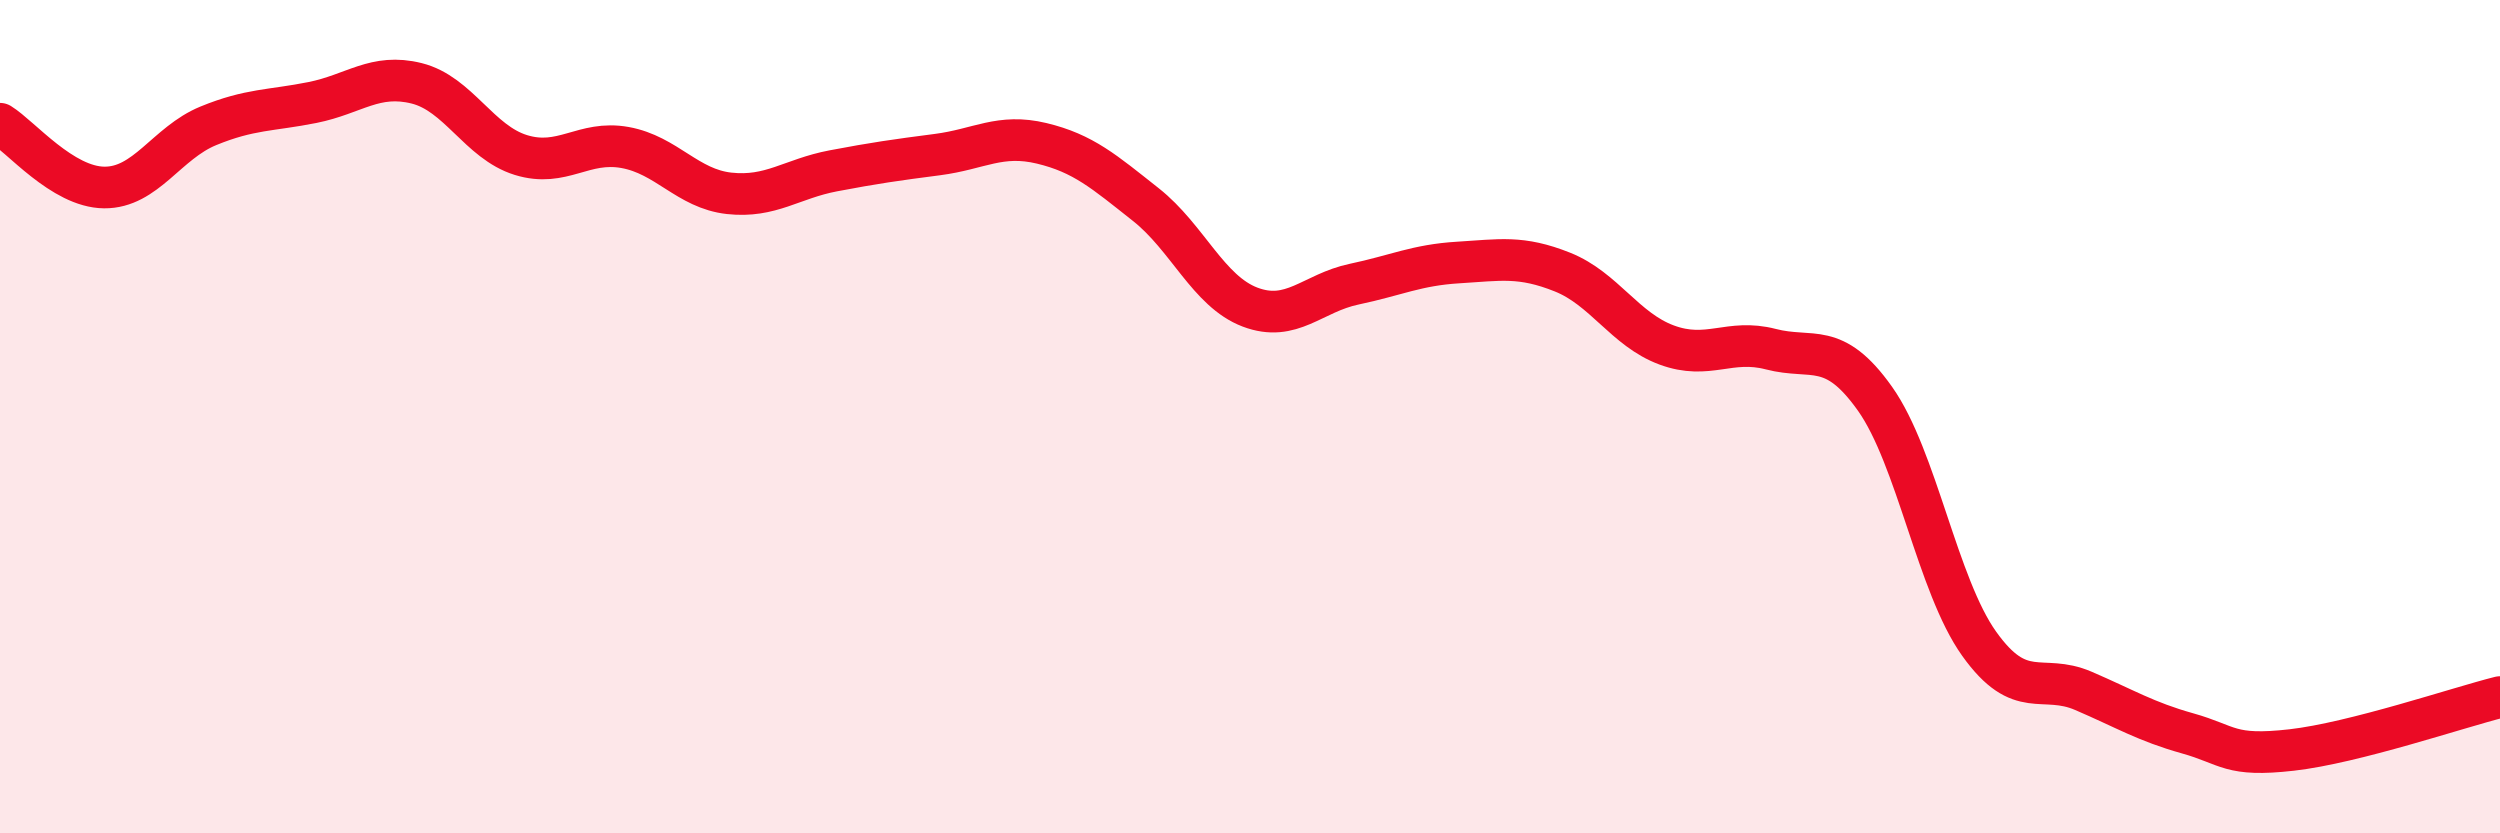
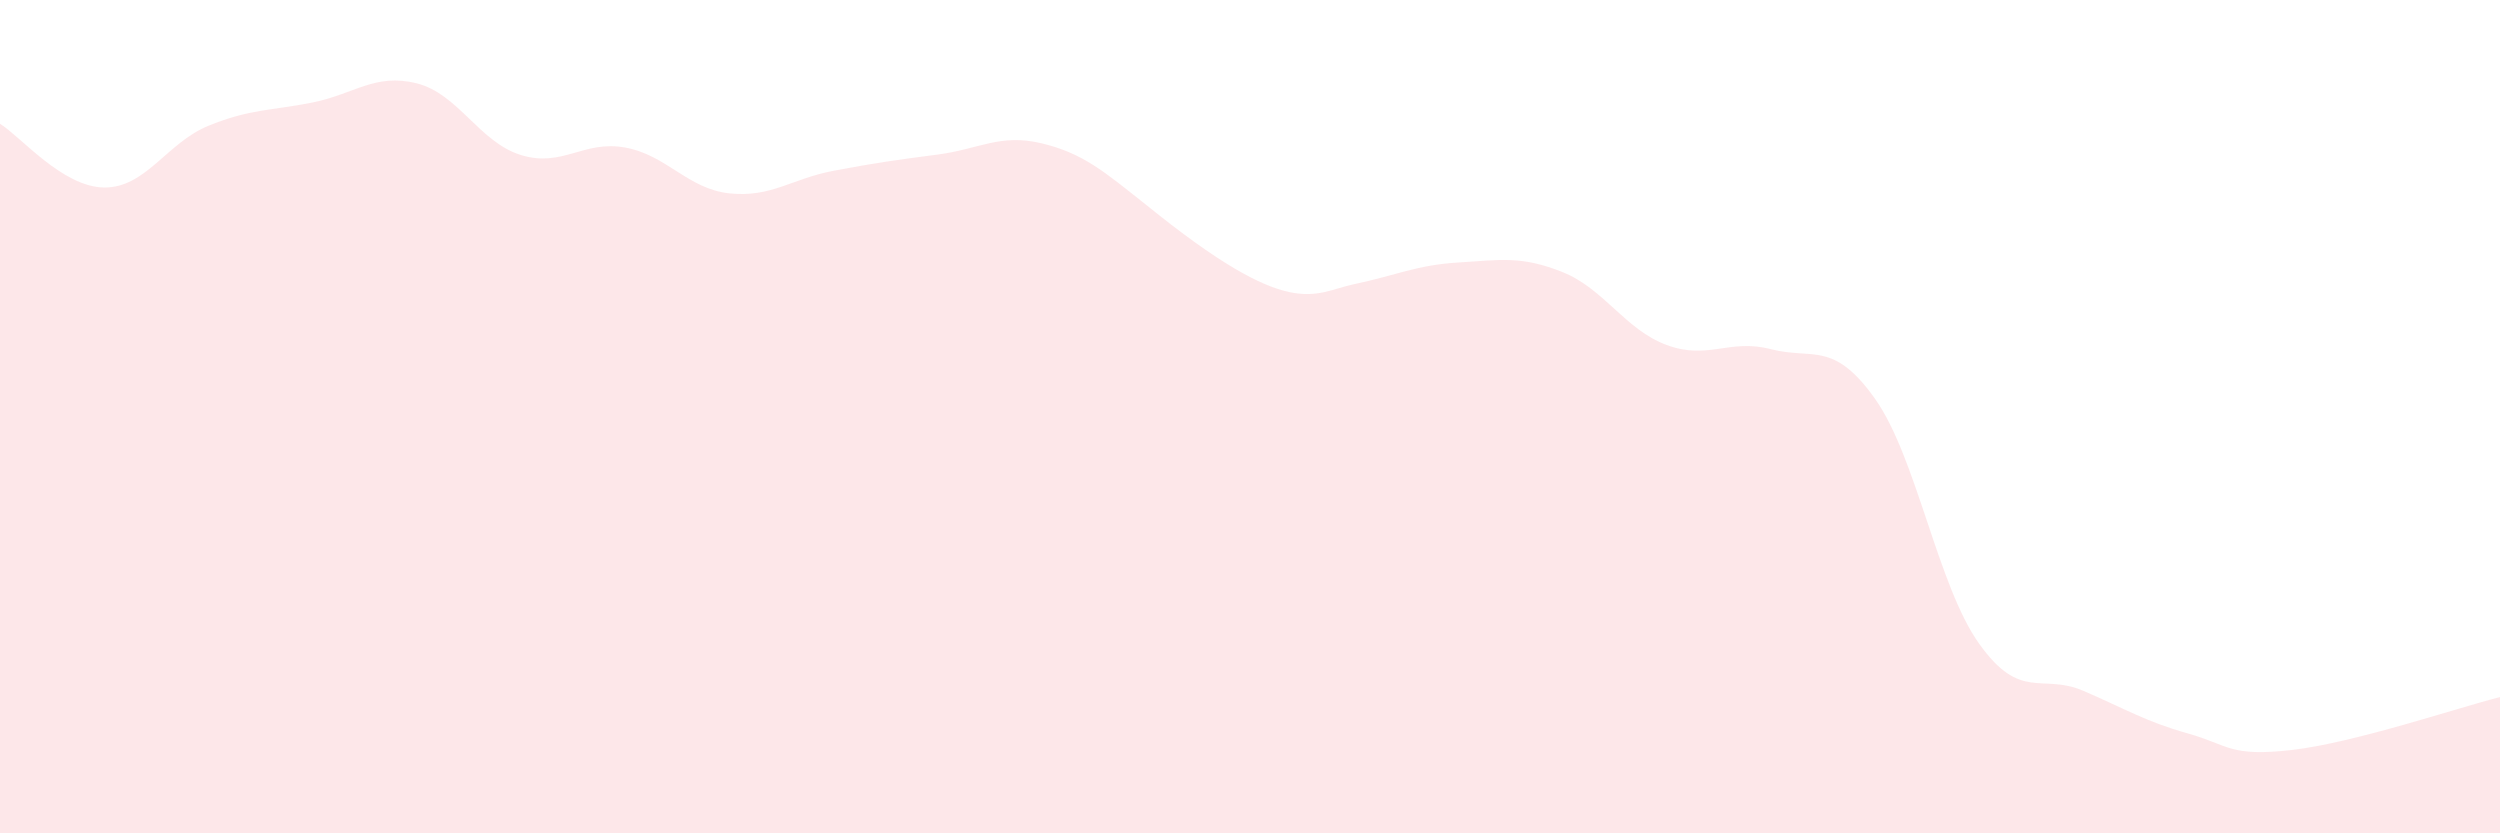
<svg xmlns="http://www.w3.org/2000/svg" width="60" height="20" viewBox="0 0 60 20">
-   <path d="M 0,2.97 C 0.5,3.28 1.5,4.49 2.5,4.5 C 3.5,4.51 4,3.43 5,3.02 C 6,2.61 6.5,2.66 7.5,2.46 C 8.5,2.26 9,1.75 10,2 C 11,2.25 11.5,3.41 12.5,3.72 C 13.5,4.03 14,3.36 15,3.54 C 16,3.72 16.5,4.53 17.5,4.64 C 18.5,4.75 19,4.29 20,4.1 C 21,3.91 21.5,3.84 22.5,3.71 C 23.5,3.58 24,3.2 25,3.44 C 26,3.68 26.5,4.12 27.5,4.91 C 28.5,5.7 29,6.99 30,7.37 C 31,7.75 31.5,7.03 32.5,6.82 C 33.5,6.61 34,6.36 35,6.3 C 36,6.24 36.5,6.13 37.5,6.53 C 38.5,6.93 39,7.91 40,8.28 C 41,8.65 41.5,8.12 42.5,8.38 C 43.5,8.64 44,8.16 45,9.57 C 46,10.98 46.5,14.05 47.5,15.45 C 48.5,16.85 49,16.15 50,16.58 C 51,17.01 51.5,17.32 52.5,17.6 C 53.5,17.88 53.5,18.17 55,18 C 56.5,17.83 59,16.98 60,16.73L60 20L0 20Z" fill="#EB0A25" opacity="0.1" stroke-linecap="round" stroke-linejoin="round" />
-   <path d="M 0,2.97 C 0.5,3.28 1.5,4.49 2.5,4.5 C 3.5,4.51 4,3.43 5,3.02 C 6,2.61 6.5,2.66 7.5,2.46 C 8.5,2.26 9,1.75 10,2 C 11,2.25 11.5,3.41 12.5,3.72 C 13.5,4.03 14,3.36 15,3.54 C 16,3.72 16.5,4.53 17.5,4.64 C 18.5,4.75 19,4.29 20,4.1 C 21,3.91 21.5,3.84 22.5,3.71 C 23.5,3.58 24,3.2 25,3.44 C 26,3.68 26.5,4.12 27.5,4.91 C 28.5,5.7 29,6.99 30,7.37 C 31,7.75 31.5,7.03 32.5,6.82 C 33.5,6.61 34,6.36 35,6.3 C 36,6.24 36.5,6.13 37.5,6.53 C 38.5,6.93 39,7.91 40,8.28 C 41,8.65 41.5,8.12 42.5,8.38 C 43.5,8.64 44,8.16 45,9.57 C 46,10.98 46.5,14.05 47.5,15.45 C 48.5,16.85 49,16.15 50,16.58 C 51,17.01 51.5,17.32 52.5,17.6 C 53.5,17.88 53.5,18.17 55,18 C 56.5,17.83 59,16.98 60,16.73" stroke="#EB0A25" stroke-width="1" fill="none" stroke-linecap="round" stroke-linejoin="round" />
+   <path d="M 0,2.97 C 0.5,3.28 1.5,4.49 2.5,4.5 C 3.5,4.51 4,3.43 5,3.02 C 6,2.61 6.5,2.66 7.5,2.46 C 8.5,2.26 9,1.75 10,2 C 11,2.25 11.5,3.41 12.5,3.72 C 13.5,4.03 14,3.36 15,3.54 C 16,3.72 16.5,4.53 17.5,4.64 C 18.5,4.75 19,4.29 20,4.1 C 21,3.91 21.5,3.84 22.5,3.71 C 23.5,3.58 24,3.2 25,3.44 C 26,3.68 26.5,4.12 27.5,4.91 C 31,7.75 31.5,7.03 32.5,6.82 C 33.5,6.61 34,6.36 35,6.3 C 36,6.24 36.5,6.13 37.5,6.53 C 38.5,6.93 39,7.91 40,8.28 C 41,8.65 41.5,8.12 42.5,8.38 C 43.5,8.64 44,8.16 45,9.57 C 46,10.98 46.5,14.05 47.5,15.45 C 48.5,16.85 49,16.15 50,16.58 C 51,17.01 51.5,17.32 52.5,17.6 C 53.5,17.88 53.5,18.17 55,18 C 56.5,17.83 59,16.98 60,16.73L60 20L0 20Z" fill="#EB0A25" opacity="0.1" stroke-linecap="round" stroke-linejoin="round" />
</svg>